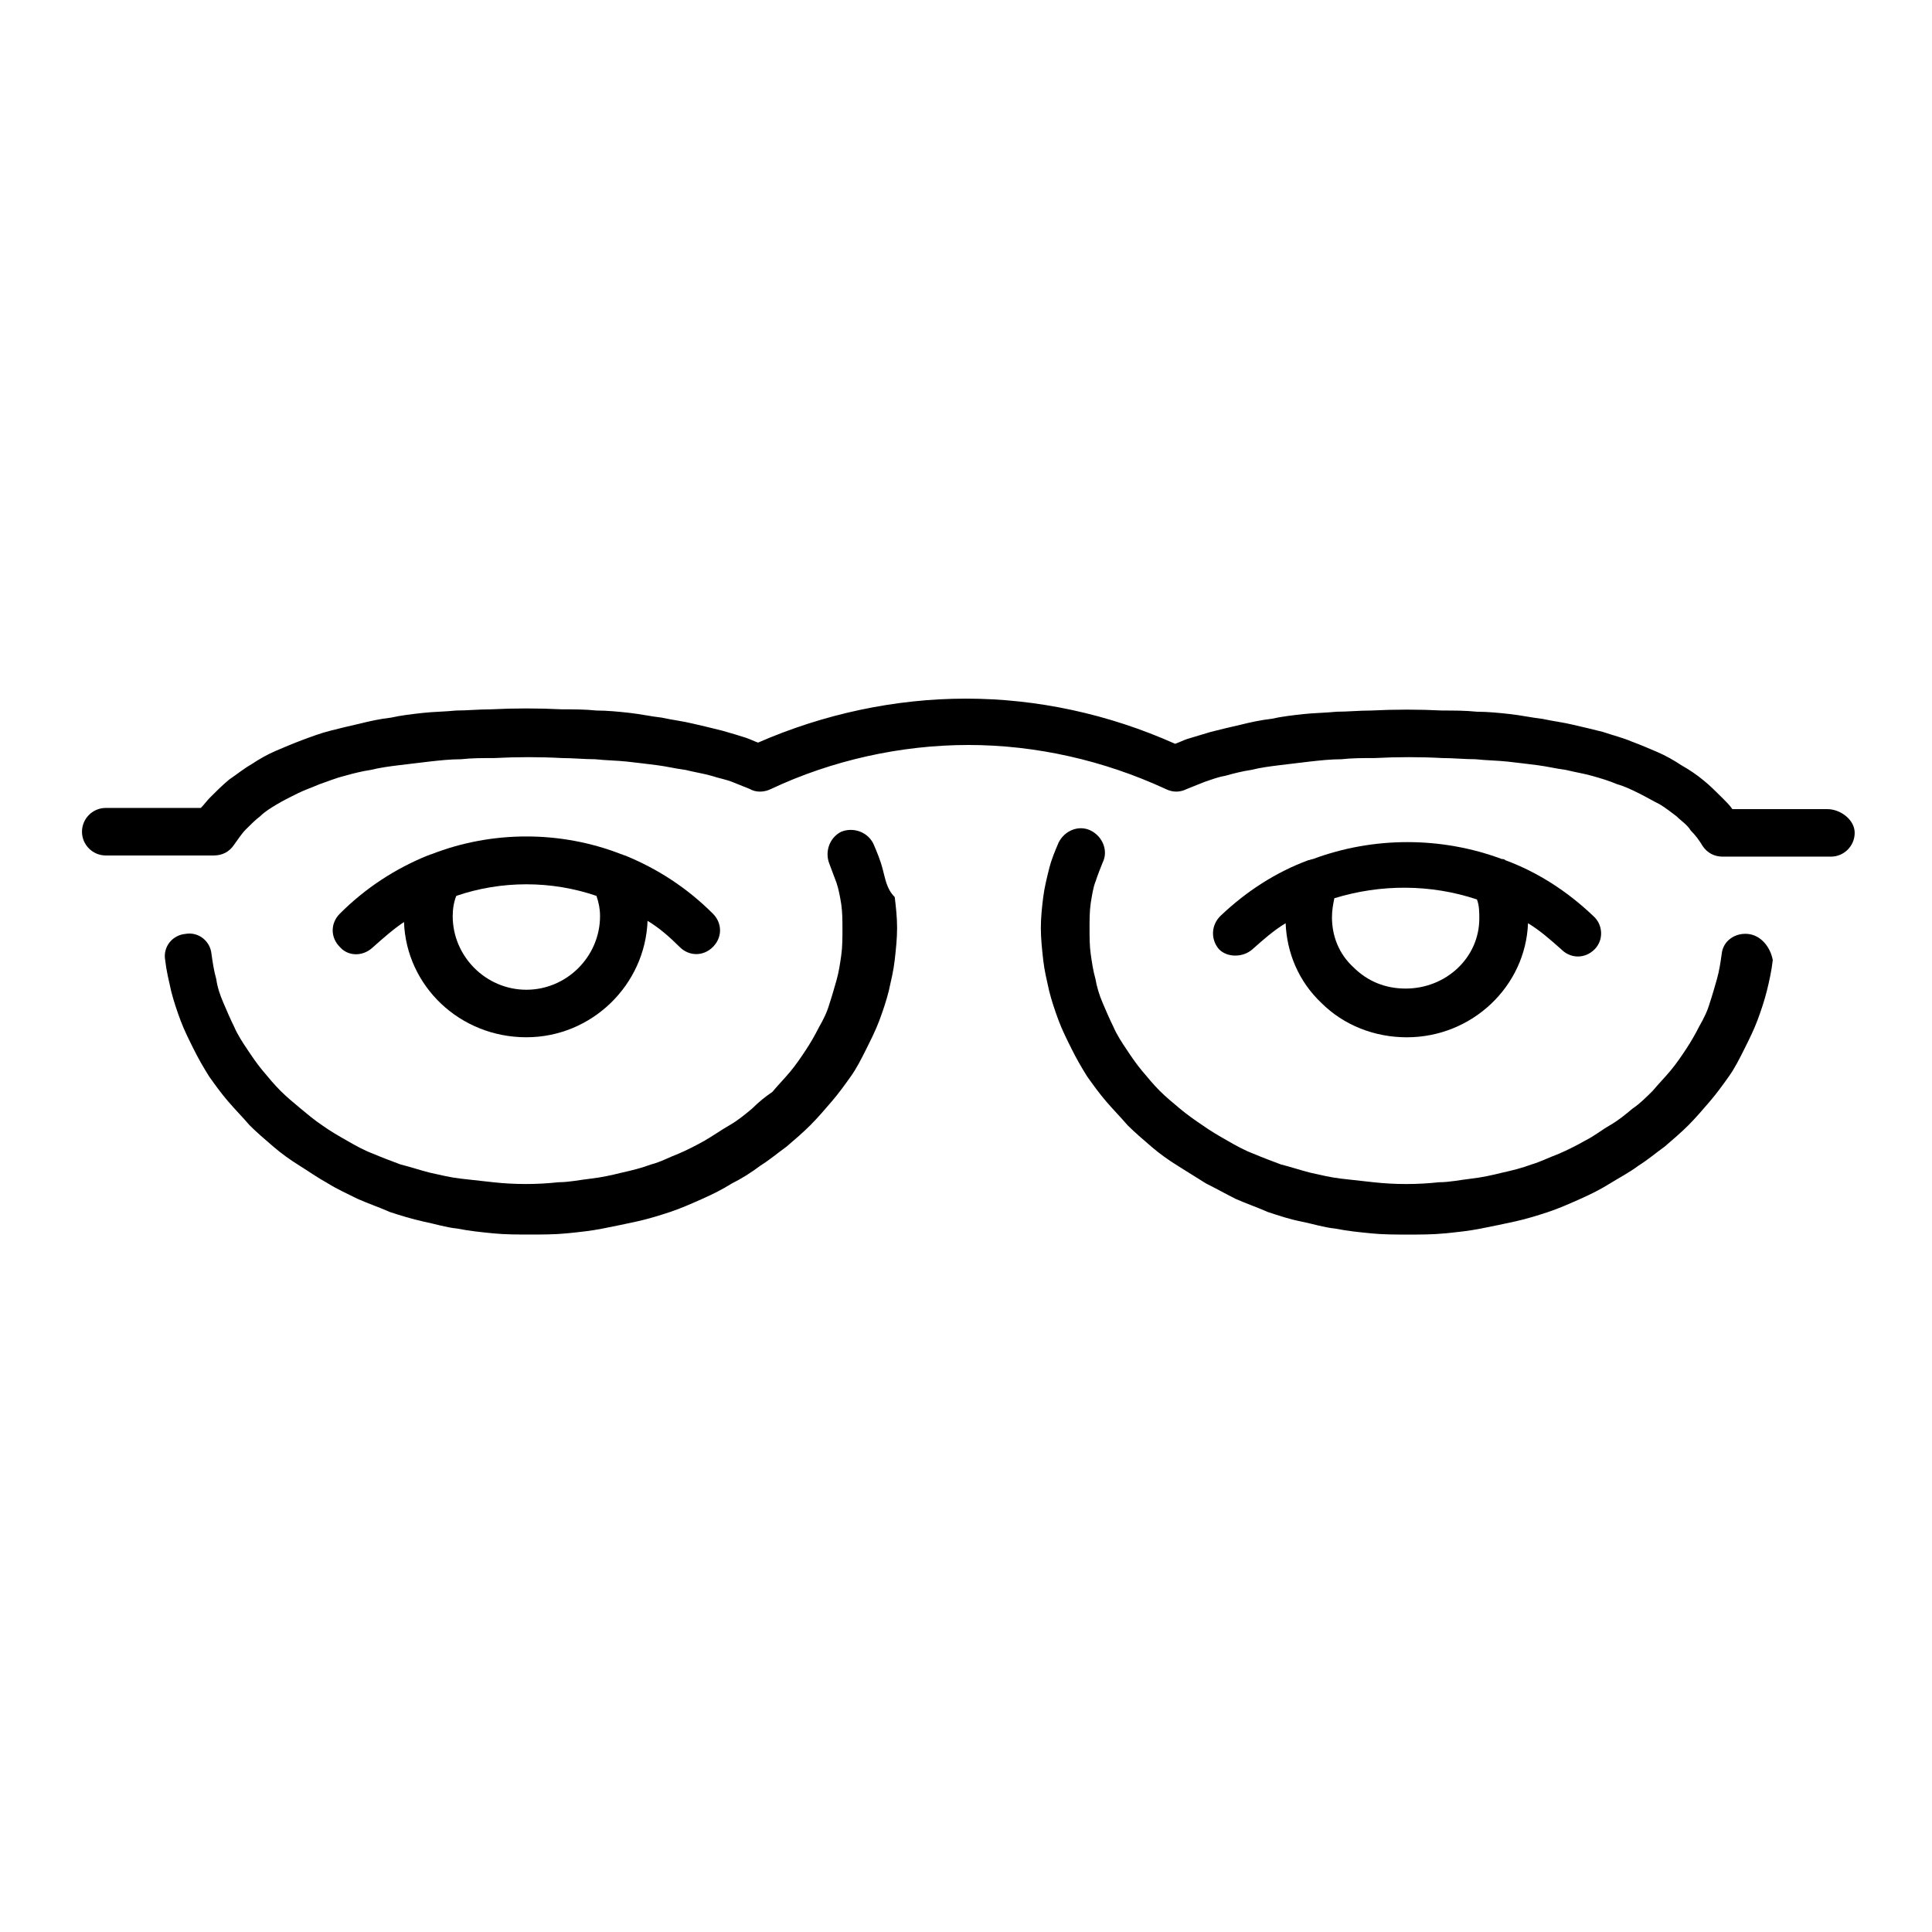
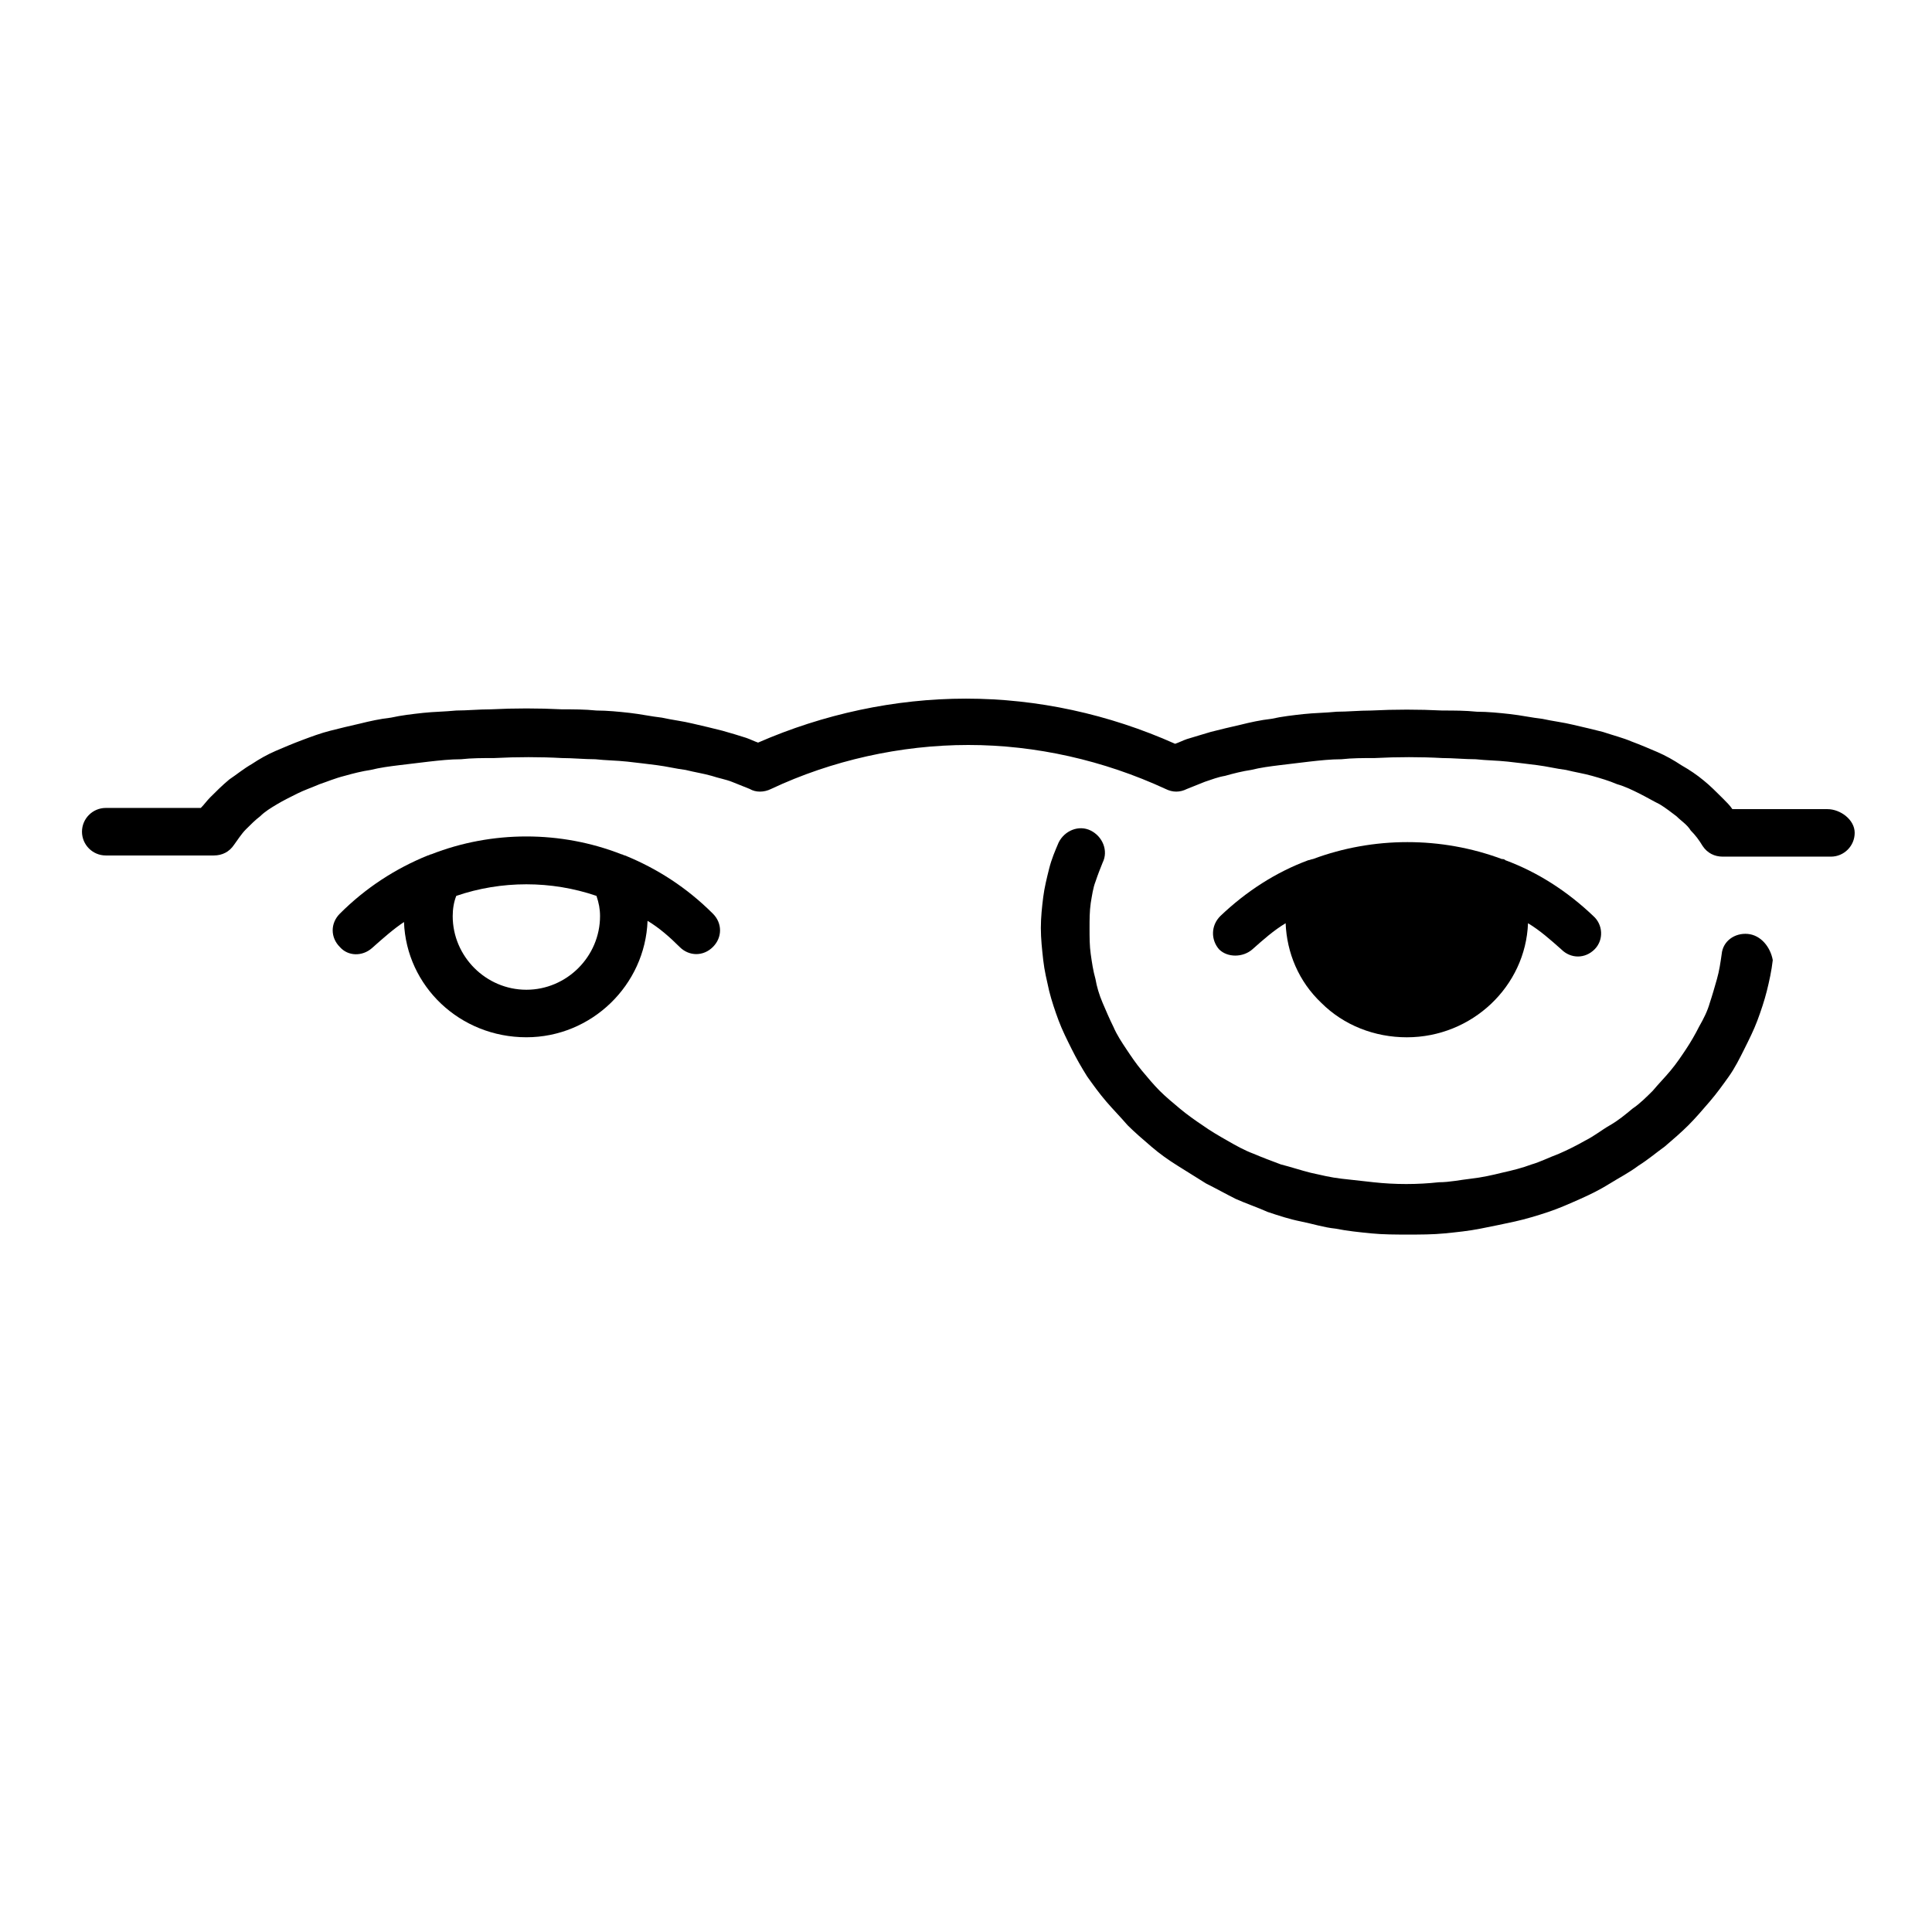
<svg xmlns="http://www.w3.org/2000/svg" fill="#000000" width="800px" height="800px" version="1.1" viewBox="144 144 512 512">
  <g>
    <path d="m242.56 395.27c2.832-2.519 5.668-5.039 8.5-6.926 0.633 17.004 14.801 30.543 32.434 30.543 17.32 0 31.488-13.855 32.117-30.859 3.148 1.891 5.984 4.41 8.5 6.926 1.258 1.258 2.832 1.891 4.41 1.891 1.574 0 3.148-0.629 4.41-1.891 2.519-2.519 2.519-6.297 0-8.816-6.926-6.926-14.801-11.965-23.301-15.43-0.316 0-0.629-0.316-0.945-0.316-16.059-6.297-34.32-6.297-50.383 0-0.316 0-0.629 0.316-0.945 0.316-8.5 3.465-16.375 8.5-23.301 15.43-2.519 2.519-2.519 6.297 0 8.816 2.207 2.523 5.984 2.523 8.504 0.316zm59.512-13.852c0.629 1.891 0.945 3.465 0.945 5.352 0 10.707-8.816 19.523-19.523 19.523-10.707 0-19.523-8.816-19.523-19.523 0-1.891 0.316-3.777 0.945-5.352 11.965-4.094 25.191-4.094 37.156 0z" />
-     <path d="m475.89 395.59c2.832-2.519 5.668-5.039 8.816-6.926 0.316 7.871 3.465 15.43 9.445 21.098 5.984 5.984 14.168 9.133 22.672 9.133 17.32 0 31.488-13.539 32.117-30.23 3.148 1.891 5.984 4.41 8.816 6.926 1.258 1.258 2.832 1.891 4.41 1.891 1.574 0 3.148-0.629 4.41-1.891 2.519-2.519 2.203-6.613-0.316-8.816-6.926-6.613-14.801-11.652-23.301-14.801-0.316-0.316-0.629-0.316-0.945-0.316-16.059-5.984-34.008-5.984-50.066 0-0.316 0-0.945 0.316-1.258 0.316-8.5 3.148-16.375 8.188-23.301 14.801-2.519 2.519-2.519 6.297-0.316 8.816 2.203 2.203 6.297 2.203 8.816 0zm59.512-13.227c0.629 1.574 0.629 3.465 0.629 5.039 0 10.391-8.816 18.578-19.523 18.578-5.352 0-10.078-1.891-13.855-5.668-3.777-3.465-5.668-8.188-5.668-13.227 0-1.891 0.316-3.465 0.629-5.039 12.281-3.773 25.508-3.773 37.789 0.316z" />
+     <path d="m475.89 395.59c2.832-2.519 5.668-5.039 8.816-6.926 0.316 7.871 3.465 15.43 9.445 21.098 5.984 5.984 14.168 9.133 22.672 9.133 17.32 0 31.488-13.539 32.117-30.23 3.148 1.891 5.984 4.41 8.816 6.926 1.258 1.258 2.832 1.891 4.41 1.891 1.574 0 3.148-0.629 4.41-1.891 2.519-2.519 2.203-6.613-0.316-8.816-6.926-6.613-14.801-11.652-23.301-14.801-0.316-0.316-0.629-0.316-0.945-0.316-16.059-5.984-34.008-5.984-50.066 0-0.316 0-0.945 0.316-1.258 0.316-8.5 3.148-16.375 8.188-23.301 14.801-2.519 2.519-2.519 6.297-0.316 8.816 2.203 2.203 6.297 2.203 8.816 0zm59.512-13.227z" />
    <path d="m607.19 391.5c-3.465-0.316-6.613 1.891-6.926 5.352-0.316 2.203-0.629 4.41-1.258 6.613-0.629 2.203-1.258 4.41-1.891 6.297-0.629 2.203-1.574 4.094-2.832 6.297-0.945 1.891-2.203 4.094-3.465 5.984-1.258 1.891-2.519 3.777-4.094 5.668-1.574 1.891-3.148 3.465-4.723 5.352-1.574 1.574-3.465 3.465-5.352 4.723-1.891 1.574-3.777 3.148-5.984 4.41-2.203 1.258-4.094 2.832-6.613 4.094-2.203 1.258-4.723 2.519-6.926 3.465-2.519 0.945-5.039 2.203-7.242 2.832-2.519 0.945-5.039 1.574-7.871 2.203-2.519 0.629-5.352 1.258-8.188 1.574-2.832 0.316-5.668 0.945-8.5 0.945-5.668 0.629-11.652 0.629-17.32 0-2.832-0.316-5.668-0.629-8.5-0.945-2.832-0.316-5.352-0.945-8.188-1.574-2.519-0.629-5.352-1.574-7.871-2.203-2.519-0.945-5.039-1.891-7.242-2.832-2.519-0.945-4.723-2.203-6.926-3.465-2.203-1.258-4.41-2.519-6.613-4.094-1.898-1.258-4.102-2.832-5.992-4.406-1.891-1.574-3.777-3.148-5.352-4.723s-3.148-3.465-4.723-5.352c-1.574-1.891-2.832-3.777-4.094-5.668-1.258-1.891-2.519-3.777-3.465-5.984-0.945-1.891-1.891-4.094-2.832-6.297-0.945-2.203-1.574-4.41-1.891-6.297-0.629-2.203-0.945-4.41-1.258-6.613-0.316-2.203-0.316-4.41-0.316-6.926 0-2.203 0-4.41 0.316-6.613 0.316-1.891 0.629-4.094 1.258-5.668 0.629-1.891 1.258-3.465 1.891-5.039 1.574-3.148 0-6.926-3.148-8.5s-6.926 0-8.5 3.148c-0.945 2.203-1.891 4.41-2.519 6.926-0.629 2.519-1.258 5.039-1.574 7.559s-0.629 5.352-0.629 8.188c0 2.832 0.316 5.668 0.629 8.5 0.316 2.832 0.945 5.352 1.574 8.188 0.629 2.519 1.574 5.352 2.519 7.871s2.203 5.039 3.465 7.559c1.258 2.519 2.519 4.723 4.094 7.242 1.574 2.203 3.148 4.41 5.039 6.613 1.891 2.203 3.777 4.094 5.668 6.297 1.891 1.891 4.094 3.777 6.297 5.668s4.41 3.465 6.926 5.039c2.519 1.574 5.039 3.148 7.559 4.723 2.519 1.258 5.352 2.832 7.871 4.094 2.832 1.258 5.668 2.203 8.5 3.465 2.832 0.945 5.668 1.891 8.816 2.519s5.984 1.574 9.133 1.891c3.148 0.629 6.297 0.945 9.445 1.258 3.148 0.316 6.613 0.316 9.762 0.316 3.148 0 6.613 0 9.762-0.316 3.148-0.316 6.297-0.629 9.445-1.258s6.297-1.258 9.133-1.891c2.832-0.629 5.984-1.574 8.816-2.519 2.832-0.945 5.668-2.203 8.5-3.465 2.832-1.258 5.352-2.519 7.871-4.094 2.519-1.574 5.039-2.832 7.559-4.723 2.519-1.574 4.723-3.465 6.926-5.039 2.203-1.891 4.41-3.777 6.297-5.668 1.891-1.891 3.777-4.094 5.668-6.297 1.891-2.203 3.465-4.41 5.039-6.613 1.574-2.203 2.832-4.723 4.094-7.242 1.258-2.519 2.519-5.039 3.465-7.559 0.945-2.519 1.891-5.352 2.519-7.871 0.629-2.519 1.258-5.352 1.574-8.188-0.633-3.465-3.152-6.613-6.613-6.93z" />
    <path d="m628.29 358.43h-25.191c-0.629-0.945-1.574-1.891-2.519-2.832-1.574-1.574-3.465-3.465-5.039-4.723-1.891-1.574-3.777-2.832-5.984-4.094-1.891-1.258-4.094-2.519-6.297-3.465-2.203-0.945-4.41-1.891-6.926-2.832-2.203-0.945-4.723-1.574-7.559-2.519-2.519-0.629-5.039-1.258-7.871-1.891-2.519-0.629-5.352-0.945-8.188-1.574-2.832-0.316-5.668-0.945-8.5-1.258-2.832-0.316-5.984-0.629-8.816-0.629-3.148-0.316-5.984-0.316-9.133-0.316-6.297-0.316-12.594-0.316-18.895 0-3.148 0-6.297 0.316-9.133 0.316-3.148 0.316-5.984 0.316-8.816 0.629-2.832 0.316-5.668 0.629-8.5 1.258-2.832 0.316-5.668 0.945-8.188 1.574-2.832 0.629-5.352 1.258-7.871 1.891-2.203 0.629-4.094 1.258-6.297 1.891-0.945 0.316-2.203 0.945-3.148 1.258-17.633-7.875-36.527-11.969-55.418-11.969-18.895 0-37.785 4.094-55.105 11.652-0.945-0.316-2.203-0.945-3.148-1.258-1.891-0.629-4.094-1.258-6.297-1.891-2.519-0.629-5.039-1.258-7.871-1.891-2.519-0.629-5.352-0.945-8.188-1.574-2.832-0.316-5.668-0.945-8.5-1.258-2.832-0.316-5.984-0.629-8.816-0.629-3.148-0.316-5.984-0.316-9.133-0.316-6.297-0.316-12.594-0.316-18.895 0-3.148 0-6.297 0.316-9.133 0.316-3.148 0.316-5.984 0.316-8.816 0.629-2.832 0.316-5.668 0.629-8.5 1.258-2.832 0.316-5.668 0.945-8.188 1.574-2.832 0.629-5.352 1.258-7.871 1.891-2.519 0.629-5.039 1.574-7.559 2.519s-4.723 1.891-6.926 2.832c-2.203 0.945-4.41 2.203-6.297 3.465-2.203 1.258-4.094 2.832-5.984 4.094-1.891 1.574-3.465 3.148-5.039 4.723-0.945 0.945-1.574 1.891-2.519 2.832h-25.191c-3.465 0-6.297 2.832-6.297 6.297 0 3.465 2.832 6.297 6.297 6.297h28.652c2.203 0 4.094-0.945 5.352-2.832 0.945-1.258 1.891-2.832 3.148-4.094 1.258-1.258 2.519-2.519 3.777-3.465 1.258-1.258 2.832-2.203 4.41-3.148 1.574-0.945 3.465-1.891 5.352-2.832 1.891-0.945 3.777-1.574 5.984-2.519 1.891-0.629 4.094-1.574 6.613-2.203 2.203-0.629 4.723-1.258 6.926-1.574 2.519-0.629 5.039-0.945 7.559-1.258 2.519-0.316 5.352-0.629 7.871-0.945 2.832-0.316 5.668-0.629 8.5-0.629 2.832-0.316 5.668-0.316 8.816-0.316 5.984-0.316 12.281-0.316 17.949 0 2.832 0 5.984 0.316 8.816 0.316 2.832 0.316 5.668 0.316 8.5 0.629 2.832 0.316 5.352 0.629 7.871 0.945 2.519 0.316 5.039 0.945 7.559 1.258 2.519 0.629 4.723 0.945 6.926 1.574 1.891 0.629 3.777 0.945 5.352 1.574s3.148 1.258 4.723 1.891c1.574 0.945 3.777 0.945 5.668 0 16.059-7.559 34.32-11.652 52.27-11.652 17.949 0 35.895 4.094 52.27 11.652 1.891 0.945 3.777 0.945 5.668 0 1.574-0.629 3.148-1.258 4.723-1.891 1.891-0.629 3.465-1.258 5.352-1.574 2.203-0.629 4.723-1.258 6.926-1.574 2.519-0.629 5.039-0.945 7.559-1.258 2.519-0.316 5.352-0.629 7.871-0.945 2.832-0.316 5.668-0.629 8.5-0.629 2.832-0.316 5.668-0.316 8.816-0.316 5.984-0.316 12.281-0.316 17.949 0 2.832 0 5.984 0.316 8.816 0.316 2.832 0.316 5.668 0.316 8.5 0.629 2.832 0.316 5.352 0.629 7.871 0.945s5.039 0.945 7.559 1.258c2.519 0.629 4.723 0.945 6.926 1.574 2.203 0.629 4.41 1.258 6.613 2.203 2.203 0.629 4.094 1.574 5.984 2.519 1.891 0.945 3.465 1.891 5.352 2.832 1.574 0.945 3.148 2.203 4.41 3.148 1.258 1.258 2.832 2.203 3.777 3.777 1.258 1.258 2.203 2.519 3.148 4.094 1.258 1.891 3.148 2.832 5.352 2.832h28.652c3.465 0 6.297-2.832 6.297-6.297 0.023-3.457-3.758-6.293-7.219-6.293z" />
-     <path d="m377.96 374.49c-0.629-2.519-1.574-4.723-2.519-6.926-1.574-3.148-5.352-4.41-8.5-3.148-3.148 1.574-4.41 5.352-3.148 8.5 0.629 1.574 1.258 3.465 1.891 5.039 0.629 1.891 0.945 3.777 1.258 5.668 0.316 2.203 0.316 4.41 0.316 6.613s0 4.723-0.316 6.926c-0.316 2.203-0.629 4.41-1.258 6.613-0.629 2.203-1.258 4.41-1.891 6.297-0.629 2.203-1.574 4.094-2.832 6.297-0.945 1.891-2.203 4.094-3.465 5.984-1.258 1.891-2.519 3.777-4.094 5.668-1.574 1.891-3.148 3.465-4.723 5.352-1.891 1.262-3.781 2.836-5.356 4.41-1.891 1.574-3.777 3.148-5.984 4.41-2.203 1.258-4.41 2.832-6.613 4.094-2.203 1.258-4.723 2.519-6.926 3.465-2.519 0.945-4.723 2.203-7.242 2.832-2.519 0.945-5.039 1.574-7.871 2.203-2.519 0.629-5.352 1.258-8.188 1.574-2.832 0.316-5.668 0.945-8.5 0.945-5.668 0.629-11.652 0.629-17.32 0-2.832-0.316-5.668-0.629-8.5-0.945-2.832-0.316-5.352-0.945-8.188-1.574-2.519-0.629-5.352-1.574-7.871-2.203-2.519-0.945-5.039-1.891-7.242-2.832-2.519-0.945-4.723-2.203-6.926-3.465-2.203-1.258-4.41-2.519-6.613-4.094-1.891-1.262-3.781-2.836-5.672-4.41-1.891-1.574-3.777-3.148-5.352-4.723s-3.148-3.465-4.723-5.352c-1.574-1.891-2.832-3.777-4.094-5.668-1.258-1.891-2.519-3.777-3.465-5.984-0.945-1.891-1.891-4.094-2.832-6.297-0.945-2.203-1.574-4.094-1.891-6.297-0.629-2.203-0.945-4.41-1.258-6.613-0.316-3.465-3.465-5.984-6.926-5.352-3.465 0.316-5.984 3.465-5.352 6.926 0.316 2.832 0.945 5.352 1.574 8.188 0.629 2.519 1.574 5.352 2.519 7.871 0.945 2.519 2.203 5.039 3.465 7.559 1.258 2.519 2.519 4.723 4.094 7.242 1.574 2.203 3.148 4.41 5.039 6.613 1.891 2.203 3.777 4.094 5.668 6.297 1.891 1.891 4.094 3.777 6.297 5.668 2.203 1.891 4.41 3.465 6.926 5.039 2.519 1.574 4.723 3.148 7.559 4.723 2.519 1.574 5.352 2.832 7.871 4.094 2.832 1.258 5.668 2.203 8.5 3.465 2.832 0.945 5.984 1.891 8.816 2.519 3.148 0.629 5.984 1.574 9.133 1.891 3.148 0.629 6.297 0.945 9.445 1.258 3.148 0.316 6.613 0.316 9.762 0.316 3.148 0 6.613 0 9.762-0.316 3.148-0.316 6.297-0.629 9.445-1.258 3.148-0.629 6.297-1.258 9.133-1.891 2.832-0.629 5.984-1.574 8.816-2.519 2.832-0.945 5.668-2.203 8.5-3.465 2.832-1.258 5.352-2.519 7.871-4.094 2.519-1.258 5.039-2.832 7.559-4.723 2.519-1.574 4.723-3.465 6.926-5.039 2.203-1.891 4.41-3.777 6.297-5.668 1.891-1.891 3.777-4.094 5.668-6.297 1.891-2.203 3.465-4.41 5.039-6.613s2.832-4.723 4.094-7.242c1.258-2.519 2.519-5.039 3.465-7.559s1.891-5.352 2.519-7.871c0.629-2.832 1.258-5.352 1.574-8.188 0.316-2.832 0.629-5.668 0.629-8.5s-0.316-5.668-0.629-8.188c-2.207-2.207-2.523-5.039-3.152-7.246z" />
  </g>
</svg>